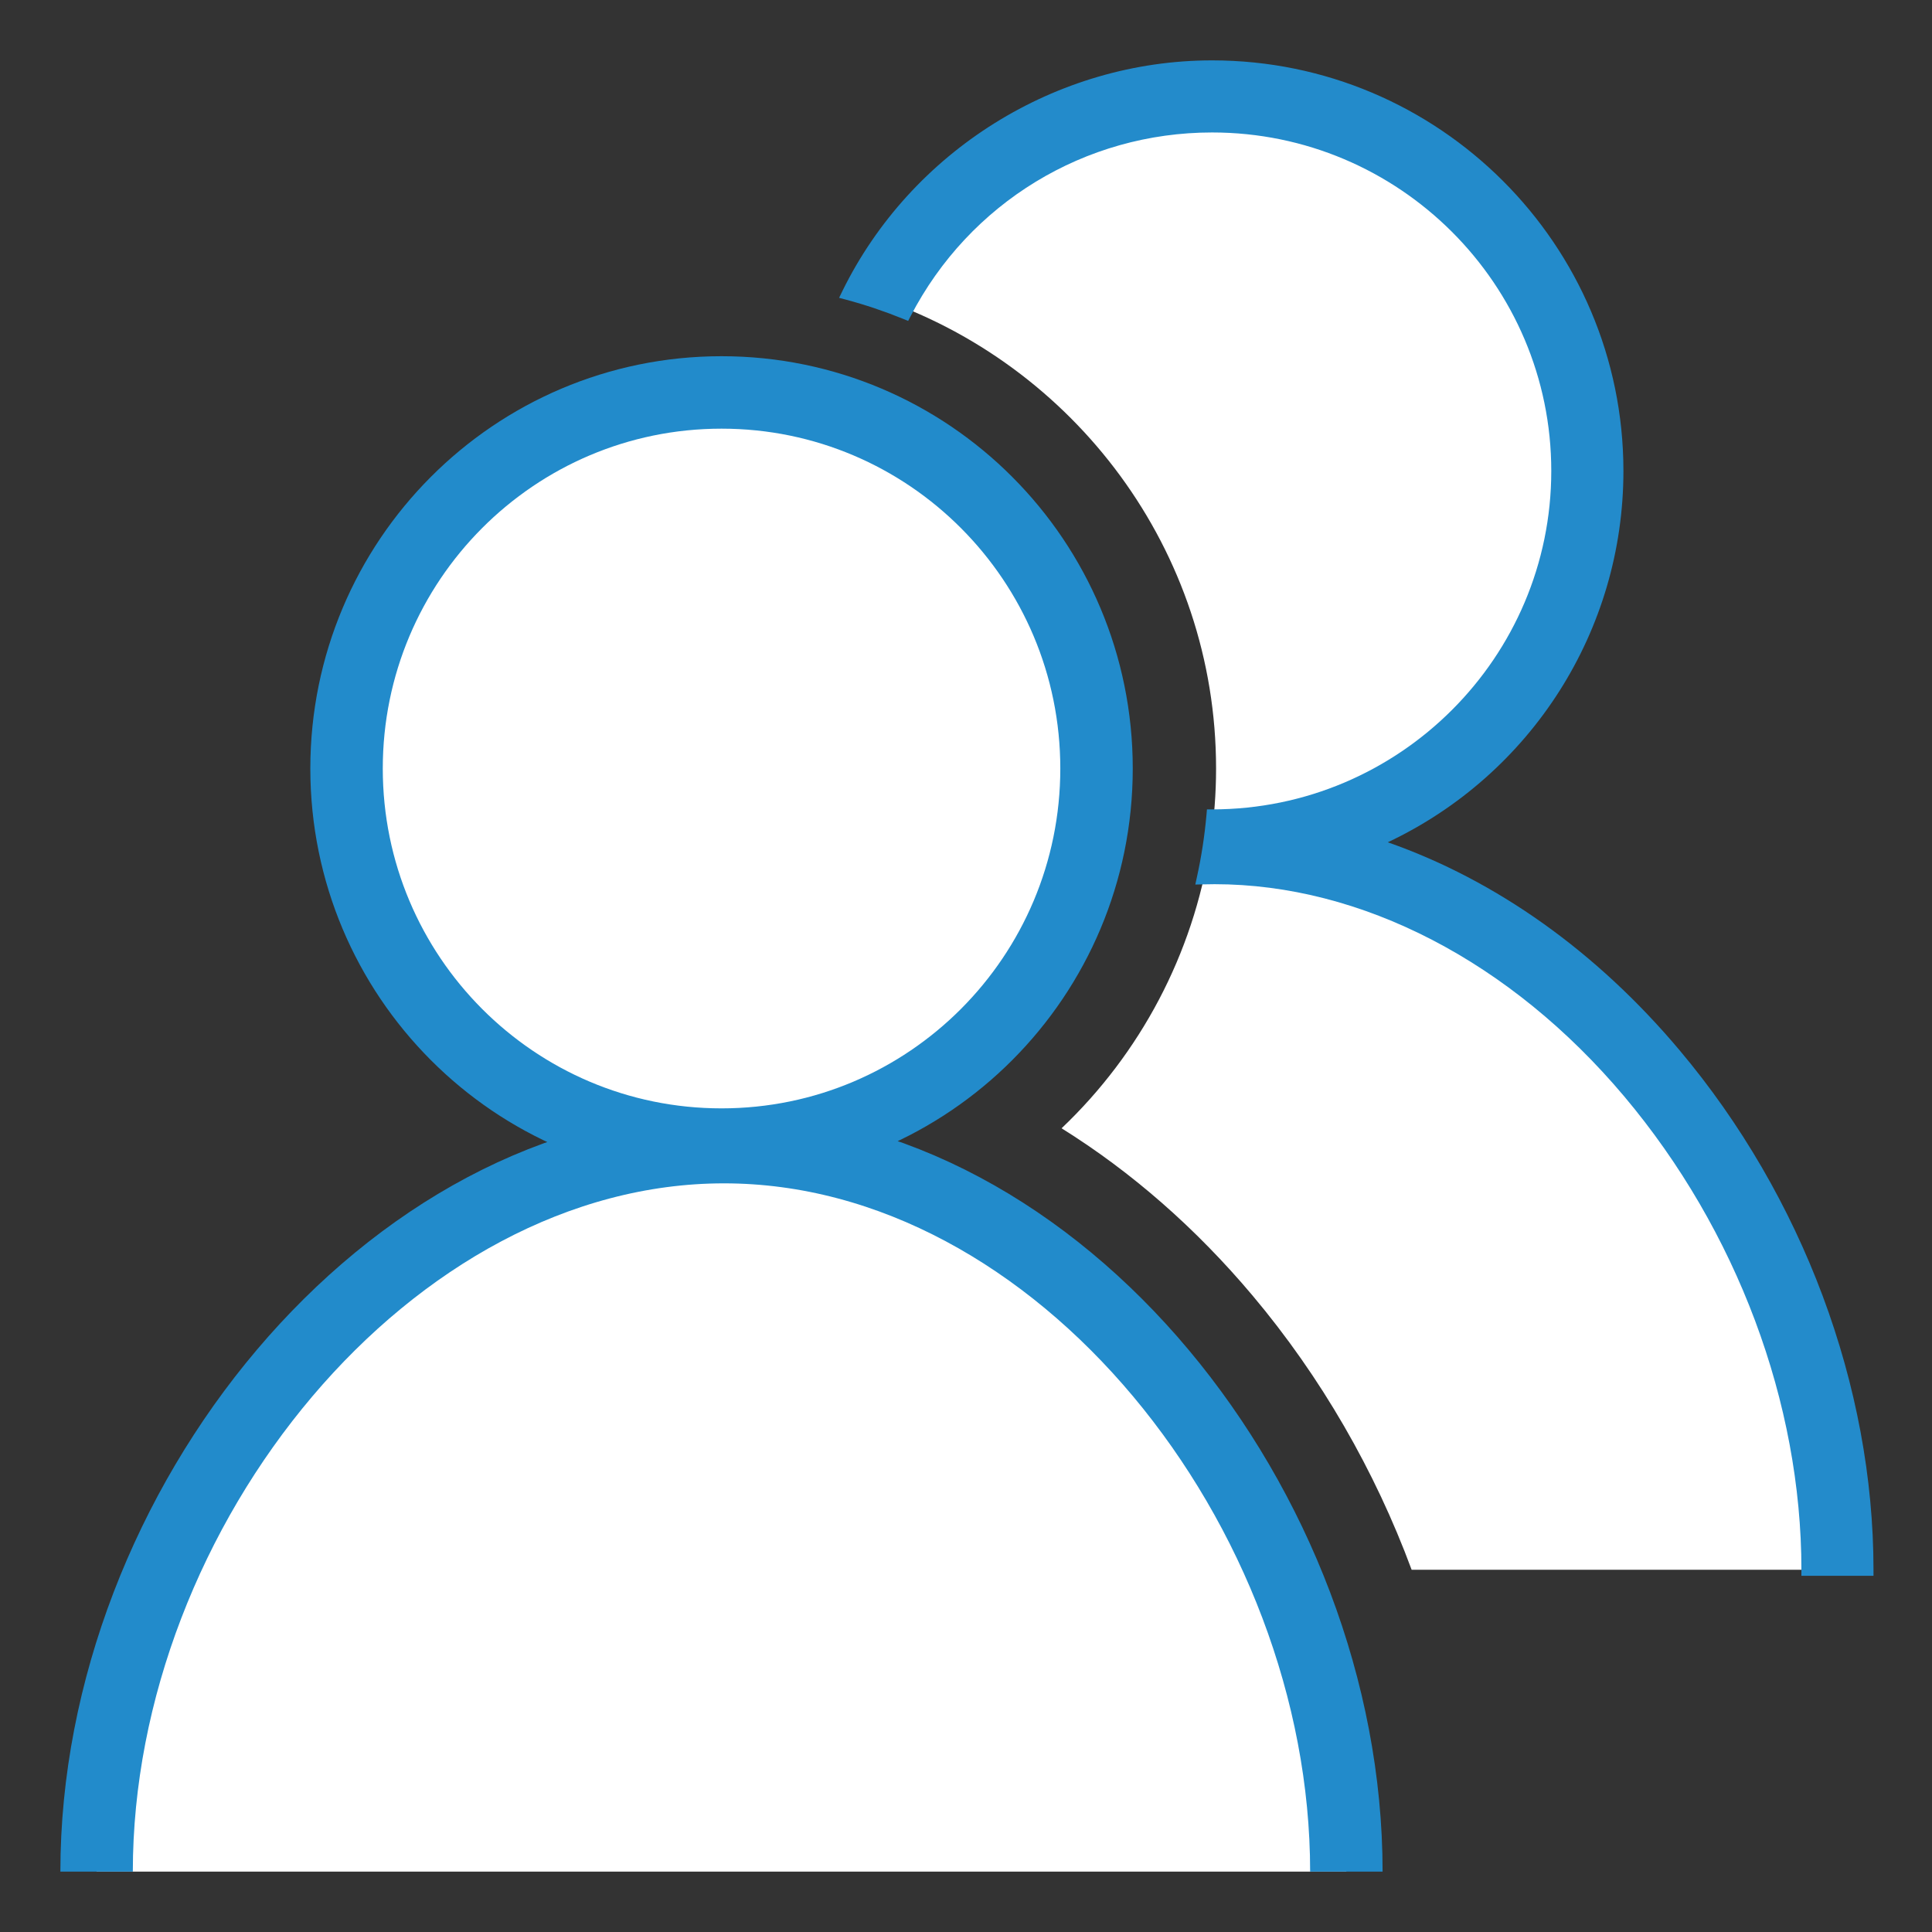
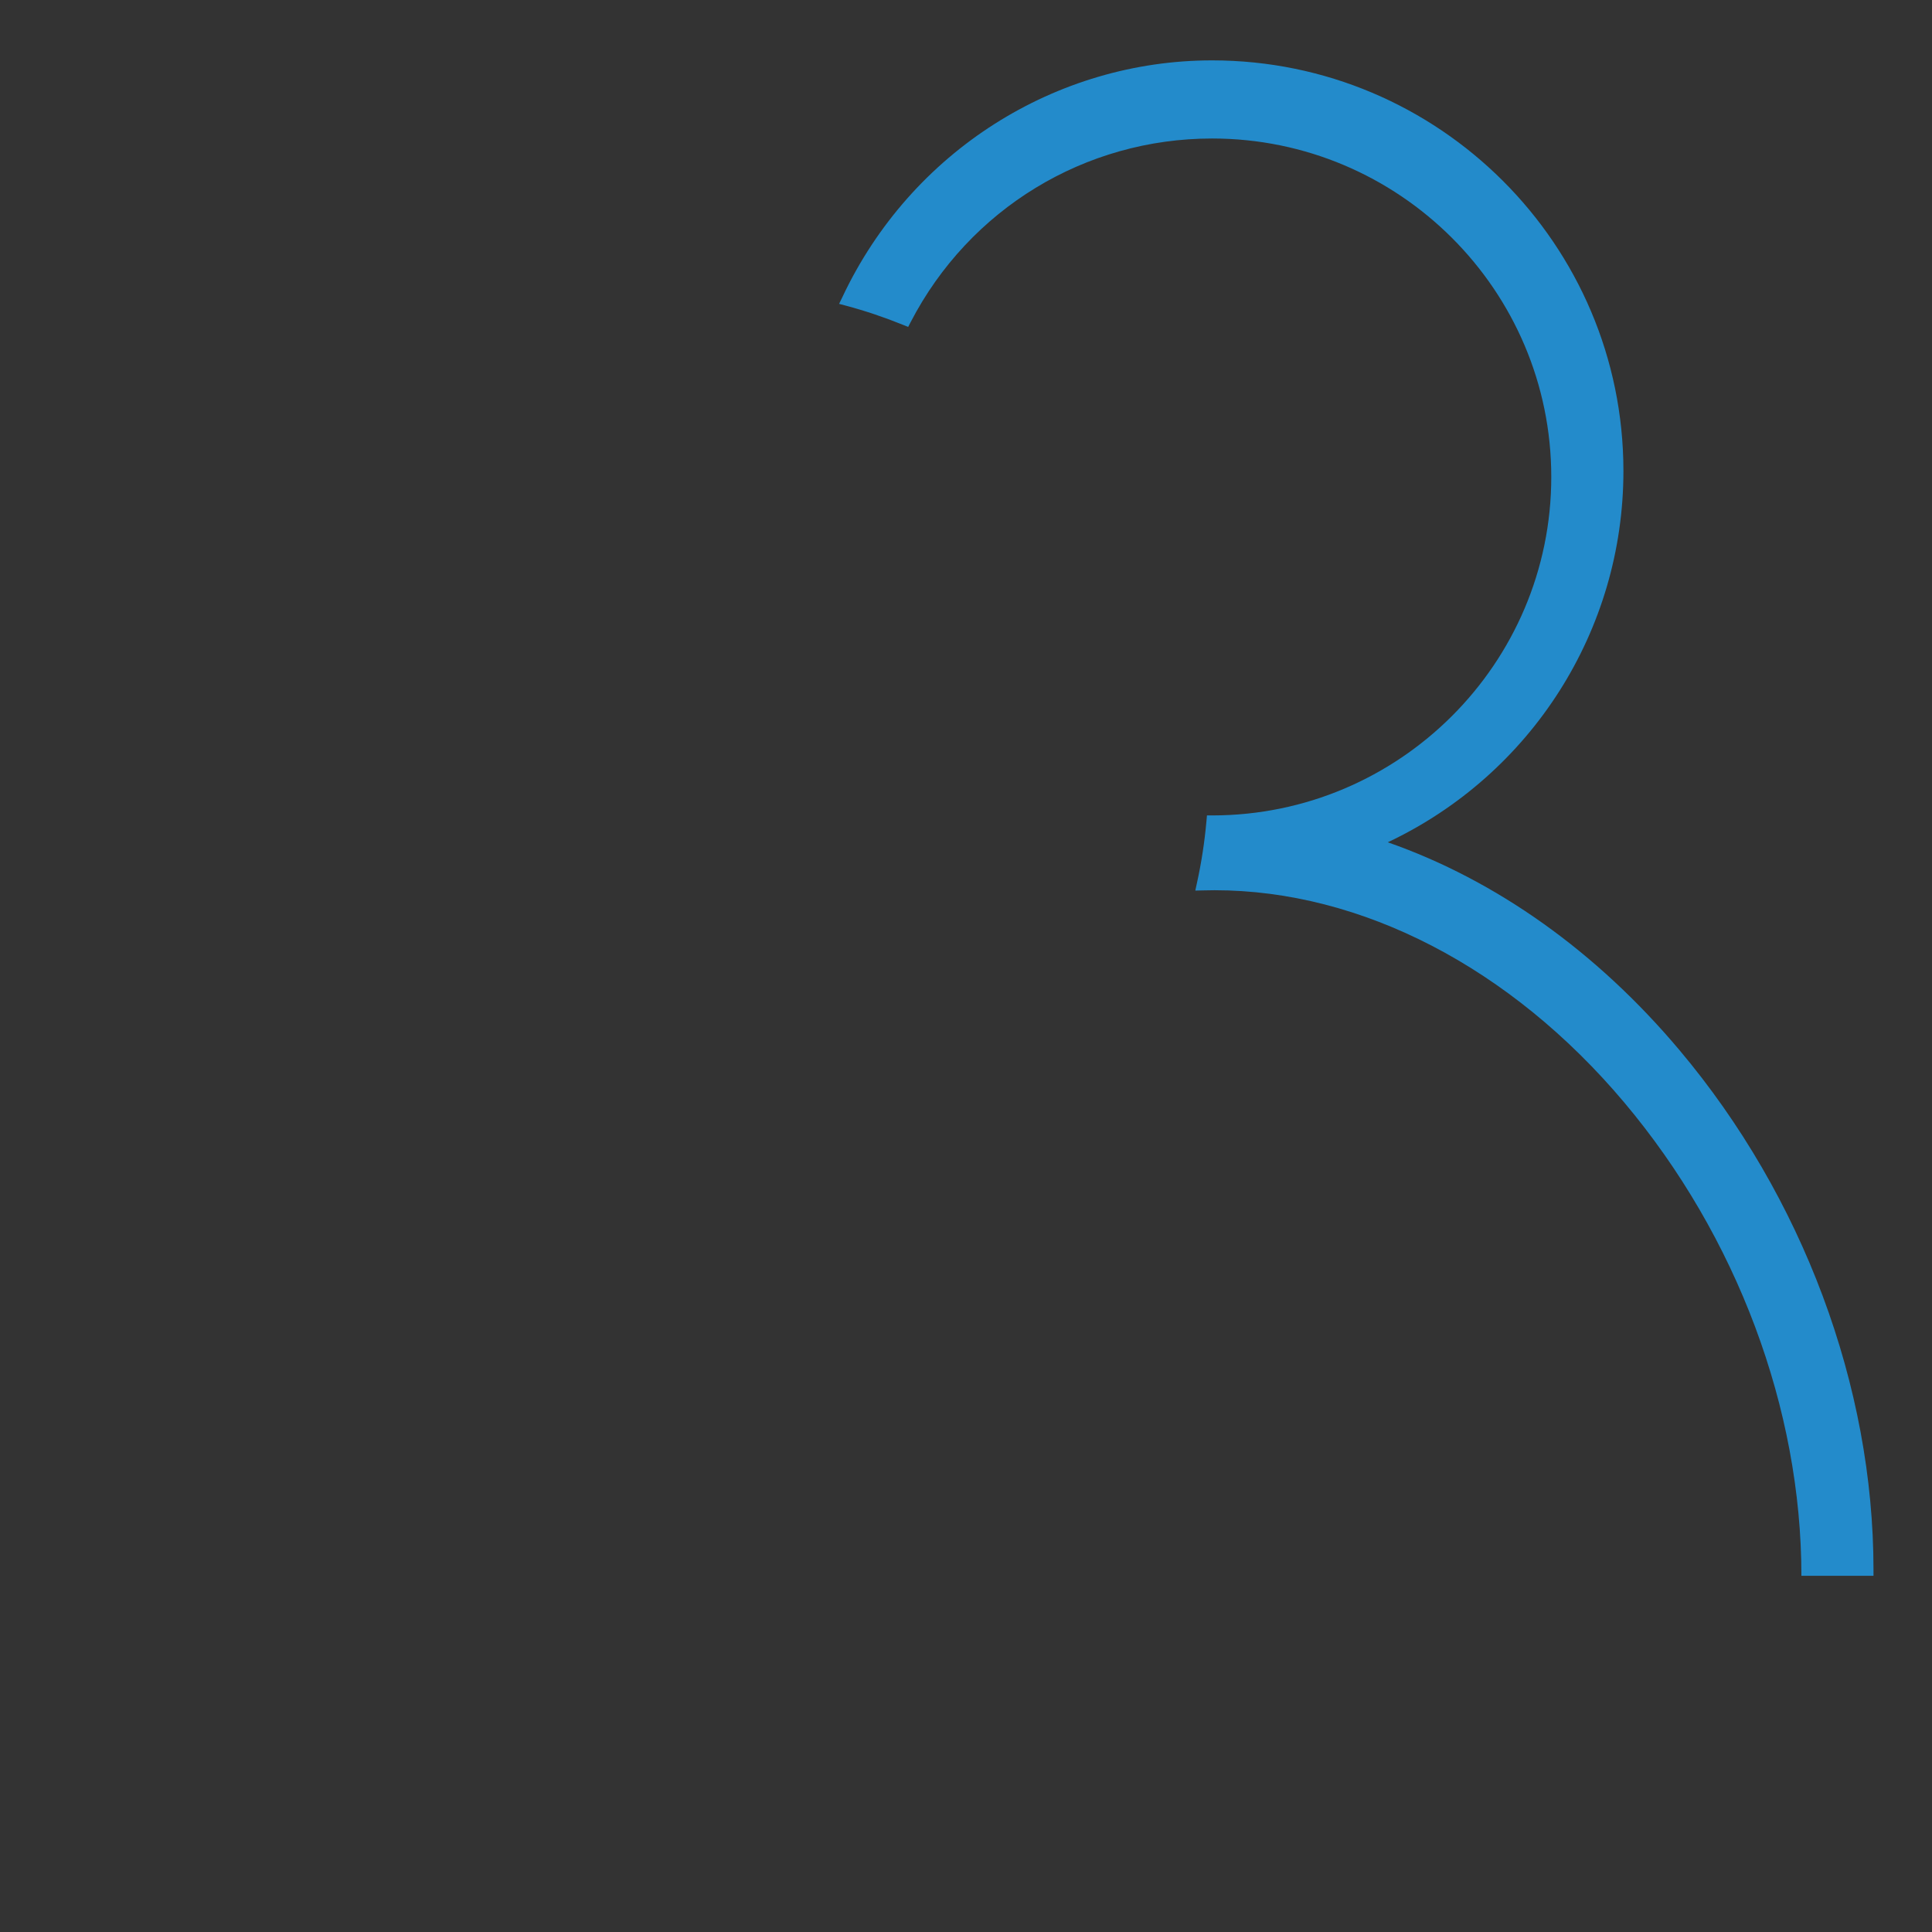
<svg xmlns="http://www.w3.org/2000/svg" version="1.1" id="Layer_1" x="0px" y="0px" width="32px" height="32px" viewBox="0 0 32 32" xml:space="preserve">
  <rect x="0" y="0" width="32" height="32" fill="#333333" stroke="none" />
  <g id="icon">
-     <path d="M18.162,12.729c0,3.44,-2.781,6.229,-6.211,6.229S5.74,16.169,5.74,12.729S8.521,6.5,11.951,6.5S18.162,9.289,18.162,12.729zM22.3,31c0,-6.014,-4.753,-12,-10.309,-12S1.6,24.986,1.6,31" fill="#FFFFFF" stroke="#228BCB" stroke-width="1.2" stroke-miterlimit="10" />
-     <path d="M20.142,14C25.725,14,30.5,19.986,30.5,26h-7.119c-0.607,-1.639,-1.499,-3.192,-2.636,-4.543c-0.939,-1.116,-2.007,-2.049,-3.162,-2.769c1.304,-1.239,2.178,-2.883,2.46,-4.687C20.076,14.001,20.109,14,20.142,14zM20.142,12.729c0,0.415,-0.032,0.825,-0.093,1.227c0.017,0,0.035,0.001,0.052,0.001c3.447,0,6.241,-2.789,6.241,-6.229c0,-3.44,-2.794,-6.229,-6.241,-6.229c-2.438,0,-4.548,1.396,-5.575,3.431C17.786,6.028,20.142,9.108,20.142,12.729z" fill="#FFFFFF" />
-     <path d="M29.837,26.1v-0.1c0,-2.766,-1.069,-5.622,-2.933,-7.838c-1.881,-2.235,-4.354,-3.517,-6.787,-3.517c-0.064,0,-0.128,0.001,-0.192,0.003l-0.127,0.003l0.027,-0.125c0.074,-0.335,0.127,-0.681,0.158,-1.029l0.008,-0.091l0.091,0c3.095,-0.003,5.612,-2.518,5.612,-5.606c0,-3.091,-2.52,-5.606,-5.618,-5.606c-2.107,0,-4.02,1.165,-4.992,3.04l-0.042,0.081l-0.084,-0.034c-0.308,-0.125,-0.625,-0.232,-0.943,-0.317l-0.117,-0.031l0.053,-0.109C15.09,2.501,17.494,1,20.076,1c3.757,0,6.813,3.051,6.813,6.802c0,2.638,-1.524,5.025,-3.903,6.149c1.796,0.628,3.462,1.814,4.831,3.442c2.042,2.427,3.214,5.565,3.214,8.607v0.1H29.837z" fill="#238BCB" />
+     <path d="M29.837,26.1c0,-2.766,-1.069,-5.622,-2.933,-7.838c-1.881,-2.235,-4.354,-3.517,-6.787,-3.517c-0.064,0,-0.128,0.001,-0.192,0.003l-0.127,0.003l0.027,-0.125c0.074,-0.335,0.127,-0.681,0.158,-1.029l0.008,-0.091l0.091,0c3.095,-0.003,5.612,-2.518,5.612,-5.606c0,-3.091,-2.52,-5.606,-5.618,-5.606c-2.107,0,-4.02,1.165,-4.992,3.04l-0.042,0.081l-0.084,-0.034c-0.308,-0.125,-0.625,-0.232,-0.943,-0.317l-0.117,-0.031l0.053,-0.109C15.09,2.501,17.494,1,20.076,1c3.757,0,6.813,3.051,6.813,6.802c0,2.638,-1.524,5.025,-3.903,6.149c1.796,0.628,3.462,1.814,4.831,3.442c2.042,2.427,3.214,5.565,3.214,8.607v0.1H29.837z" fill="#238BCB" />
  </g>
</svg>